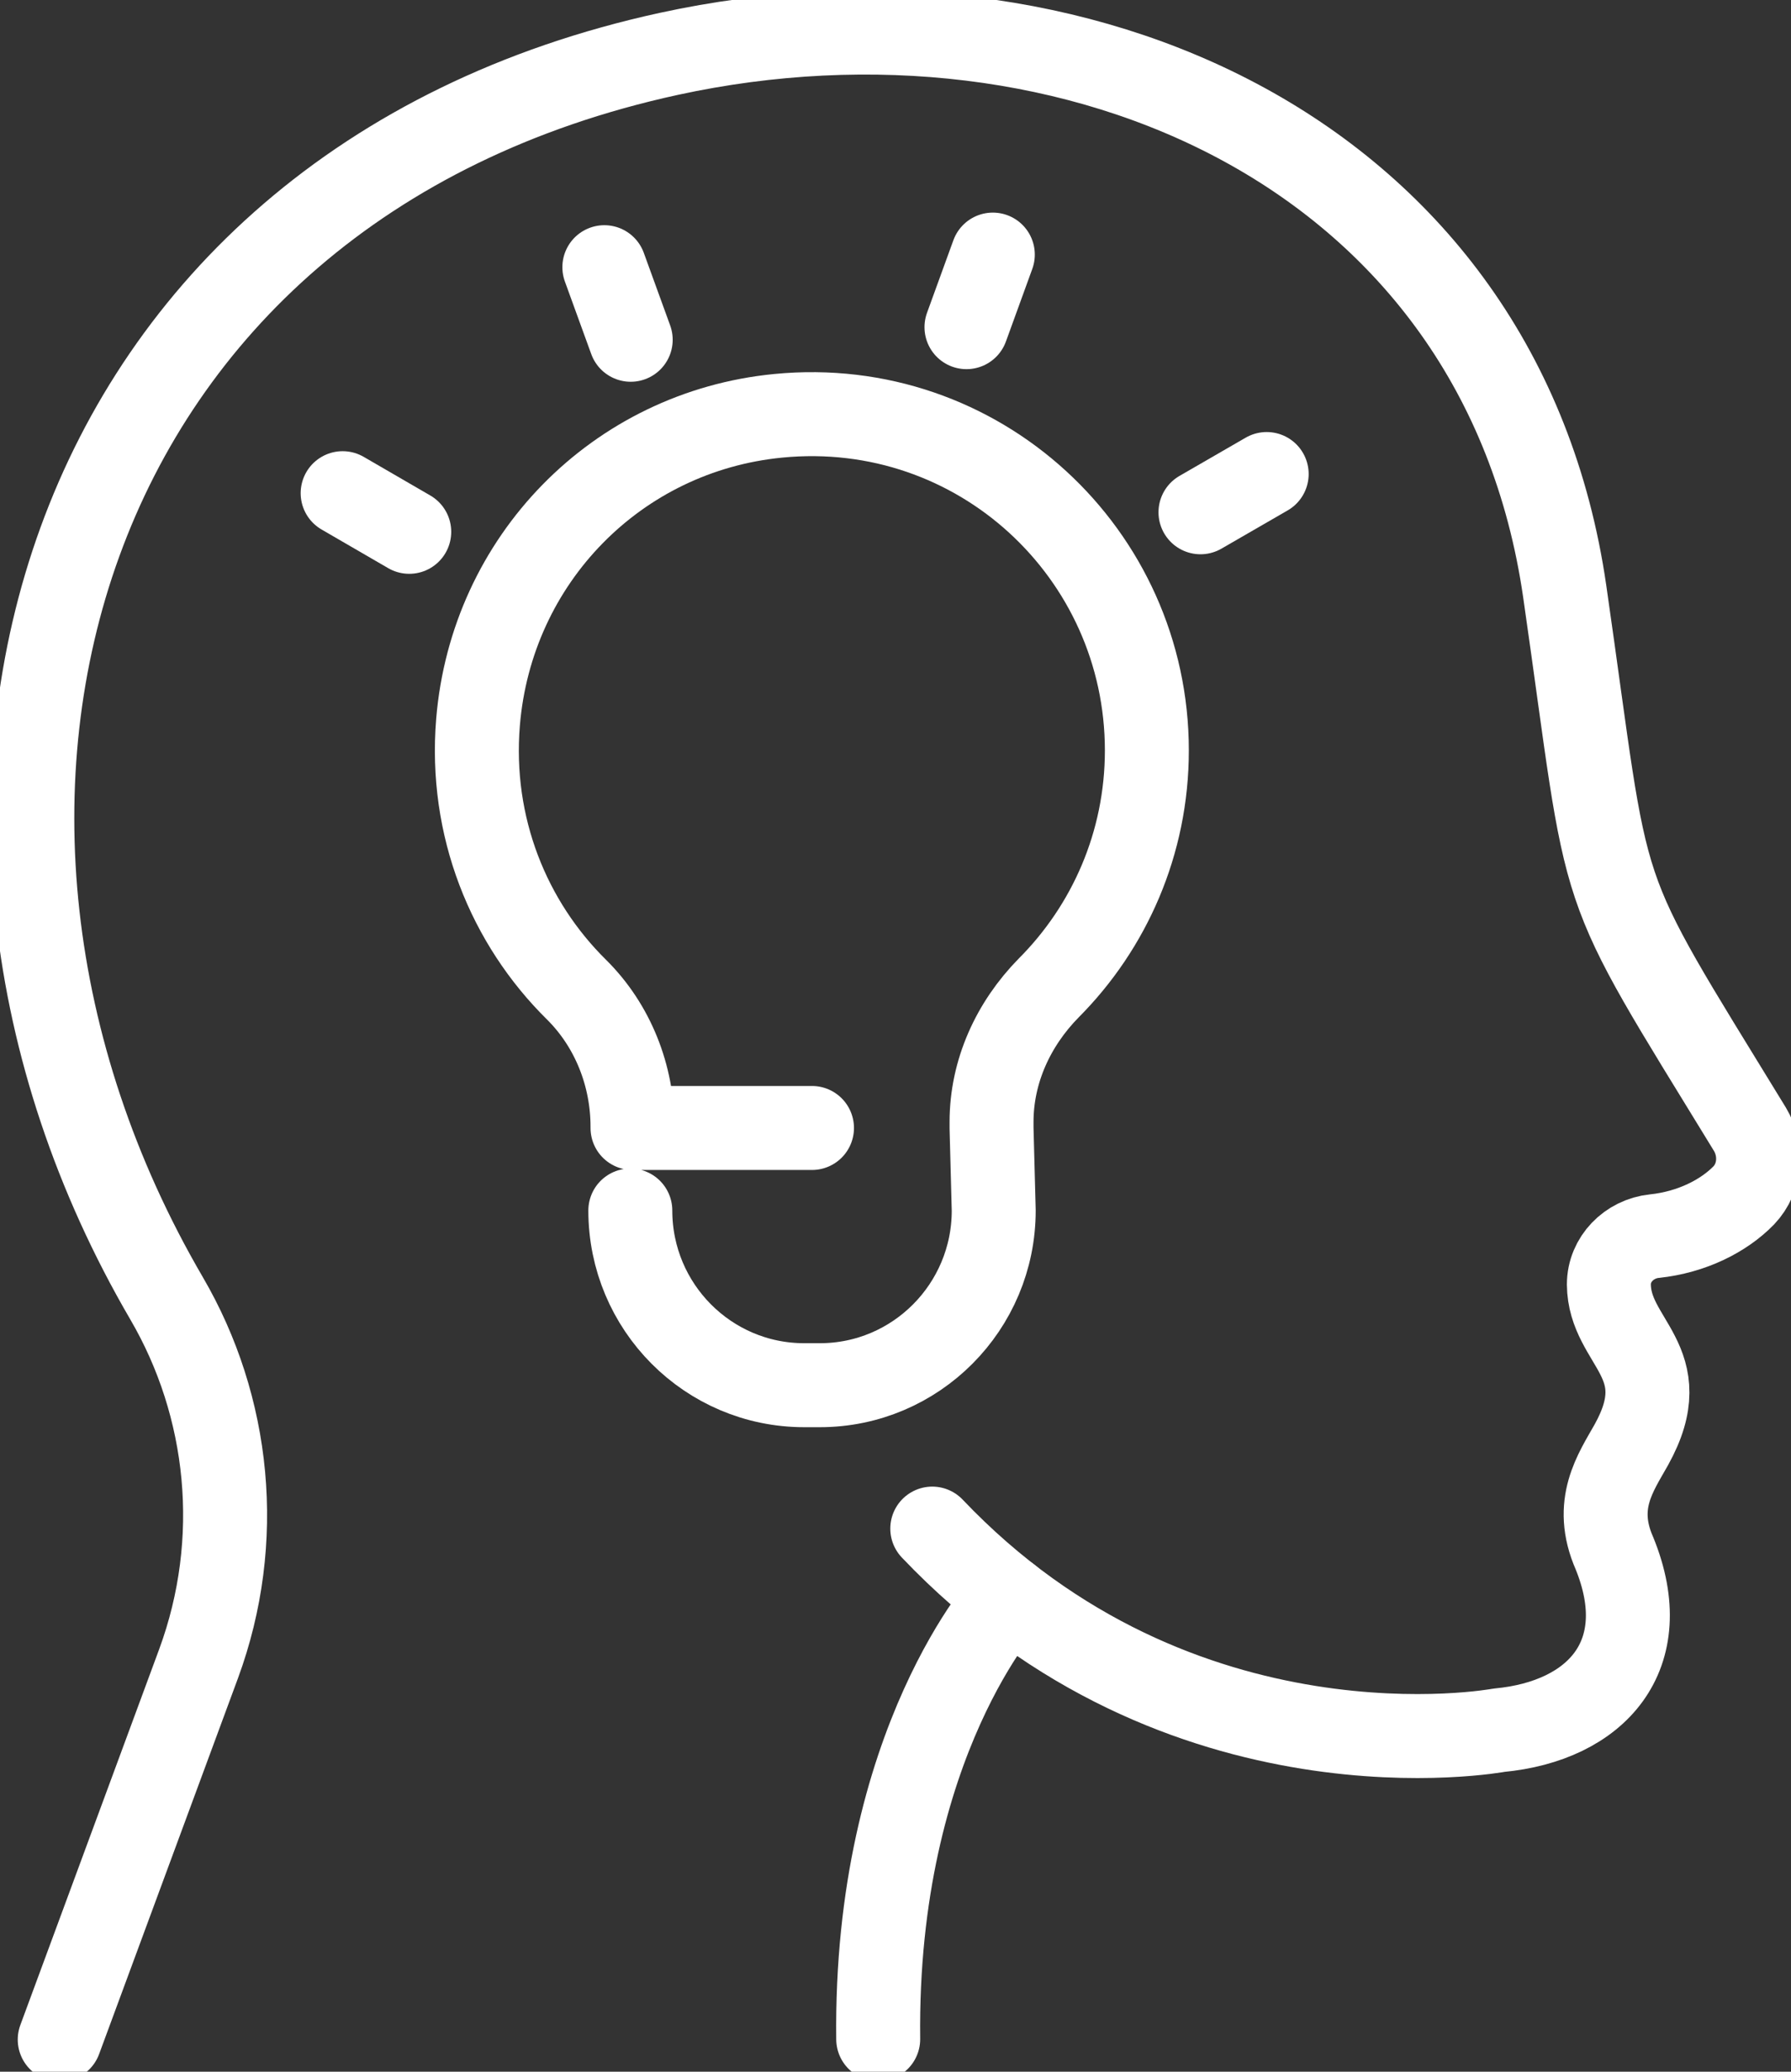
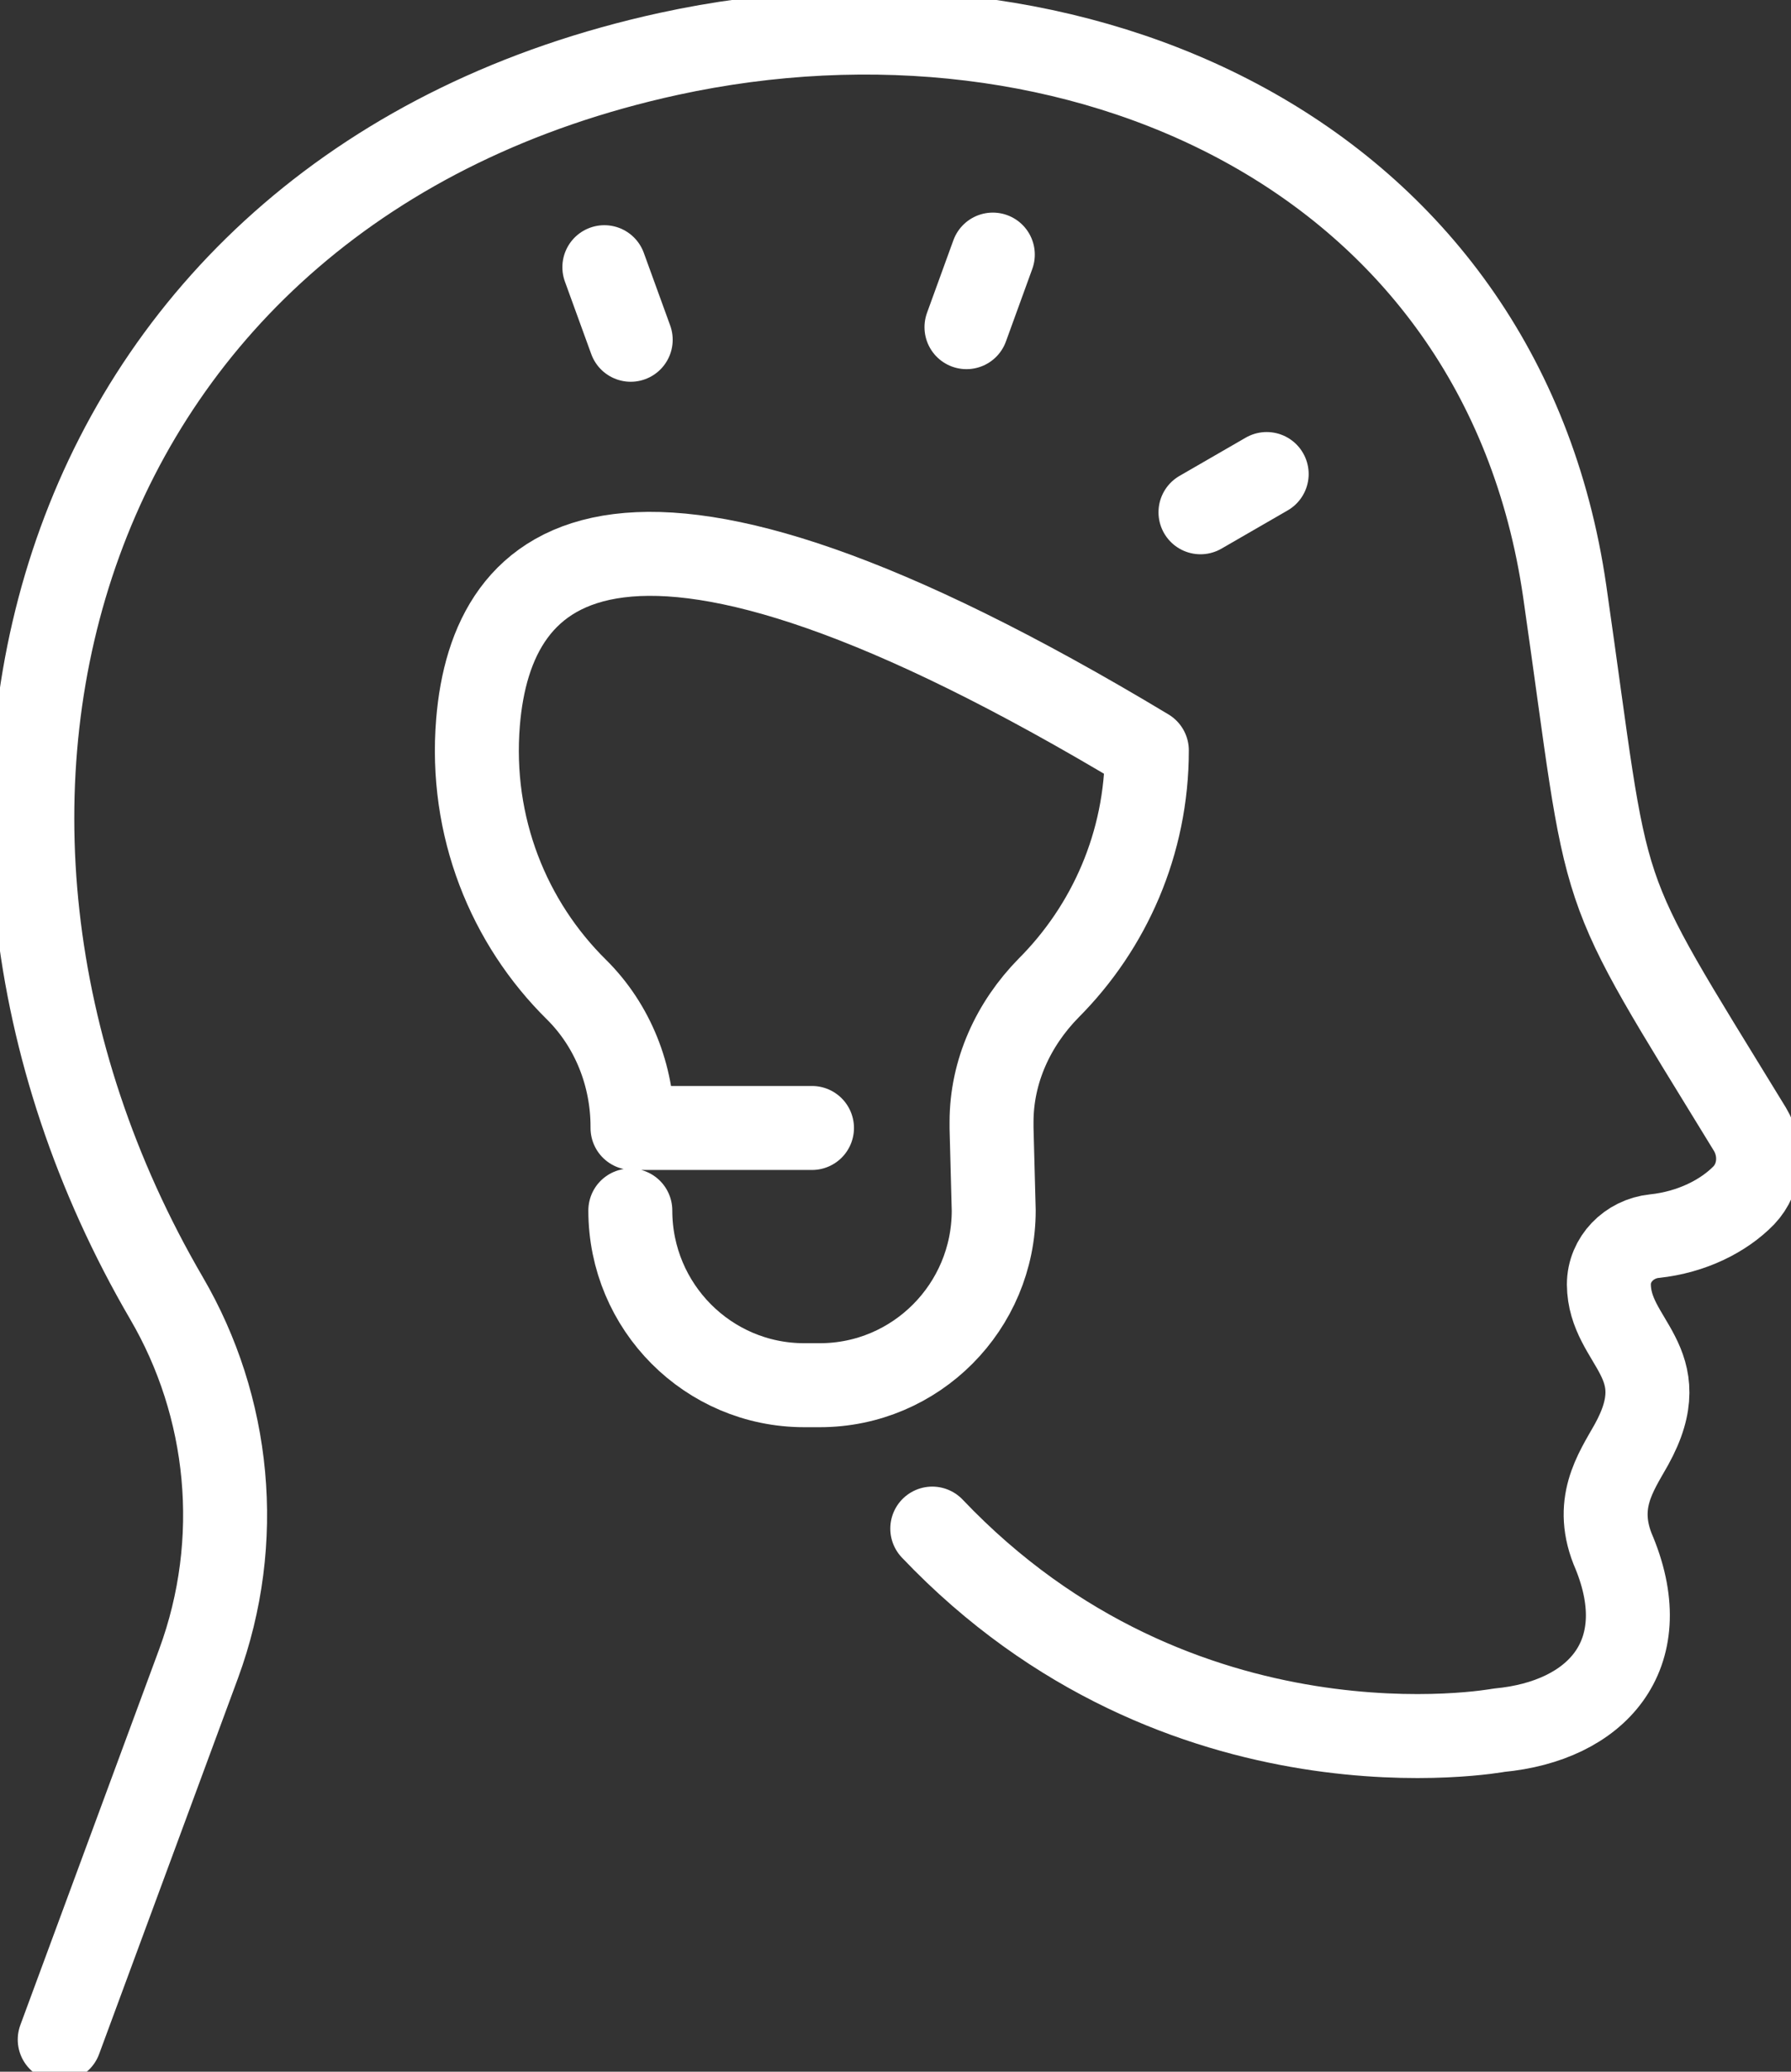
<svg xmlns="http://www.w3.org/2000/svg" width="32" height="37" viewBox="0 0 32 37" fill="none">
  <rect x="0" y="0" width="32" height="37" fill="#333333" stroke="none" />
  <g clip-path="url(#clip0_2146_6145)">
-     <path d="M11.262 21.619C11.262 23.342 12.653 24.739 14.369 24.739H14.648C16.363 24.739 17.755 23.342 17.755 21.619L17.716 20.145V20.037C17.716 19.136 18.102 18.291 18.736 17.646C19.819 16.56 20.491 15.062 20.491 13.402C20.491 9.886 17.484 7.077 13.905 7.426C11.022 7.706 8.781 9.995 8.541 12.897C8.387 14.767 9.09 16.482 10.303 17.677C10.953 18.322 11.301 19.214 11.301 20.122V20.145H14.508" stroke="white" stroke-width="1.5" stroke-linecap="round" stroke-linejoin="round" />
+     <path d="M11.262 21.619C11.262 23.342 12.653 24.739 14.369 24.739H14.648C16.363 24.739 17.755 23.342 17.755 21.619L17.716 20.145V20.037C17.716 19.136 18.102 18.291 18.736 17.646C19.819 16.56 20.491 15.062 20.491 13.402C11.022 7.706 8.781 9.995 8.541 12.897C8.387 14.767 9.09 16.482 10.303 17.677C10.953 18.322 11.301 19.214 11.301 20.122V20.145H14.508" stroke="white" stroke-width="1.5" stroke-linecap="round" stroke-linejoin="round" />
    <path d="M11.269 6.068L10.798 4.772" stroke="white" stroke-width="1.5" stroke-linecap="round" stroke-linejoin="round" />
-     <path d="M7.312 9.498L6.122 8.808" stroke="white" stroke-width="1.5" stroke-linecap="round" stroke-linejoin="round" />
    <path d="M17.268 5.843L17.739 4.547" stroke="white" stroke-width="1.5" stroke-linecap="round" stroke-linejoin="round" />
    <path d="M21.449 9.149L22.632 8.466" stroke="white" stroke-width="1.5" stroke-linecap="round" stroke-linejoin="round" />
    <path d="M16.657 27.3C21.094 31.964 26.782 30.901 26.782 30.901C28.522 30.738 29.588 29.566 28.846 27.742C28.46 26.865 28.869 26.299 29.148 25.802C29.975 24.312 28.753 23.986 28.746 22.939C28.746 22.489 29.109 22.124 29.557 22.077C30.23 22.007 30.802 21.713 31.157 21.348C31.459 21.03 31.49 20.541 31.266 20.168C28.398 15.481 28.8 16.412 27.957 10.561C26.821 2.724 19.192 -0.613 11.95 0.962C0.982 3.352 -2.149 14.403 2.976 23.187C4.104 25.119 4.359 27.509 3.548 29.713L1.067 36.426" stroke="white" stroke-width="1.5" stroke-linecap="round" stroke-linejoin="round" />
-     <path d="M18.017 28.534C18.017 28.534 15.629 31.102 15.691 36.418" stroke="white" stroke-width="1.5" stroke-linecap="round" stroke-linejoin="round" />
  </g>
  <defs>
    <clipPath id="clip0_2146_6145">
      <rect width="32" height="37" fill="white" />
    </clipPath>
  </defs>
</svg>